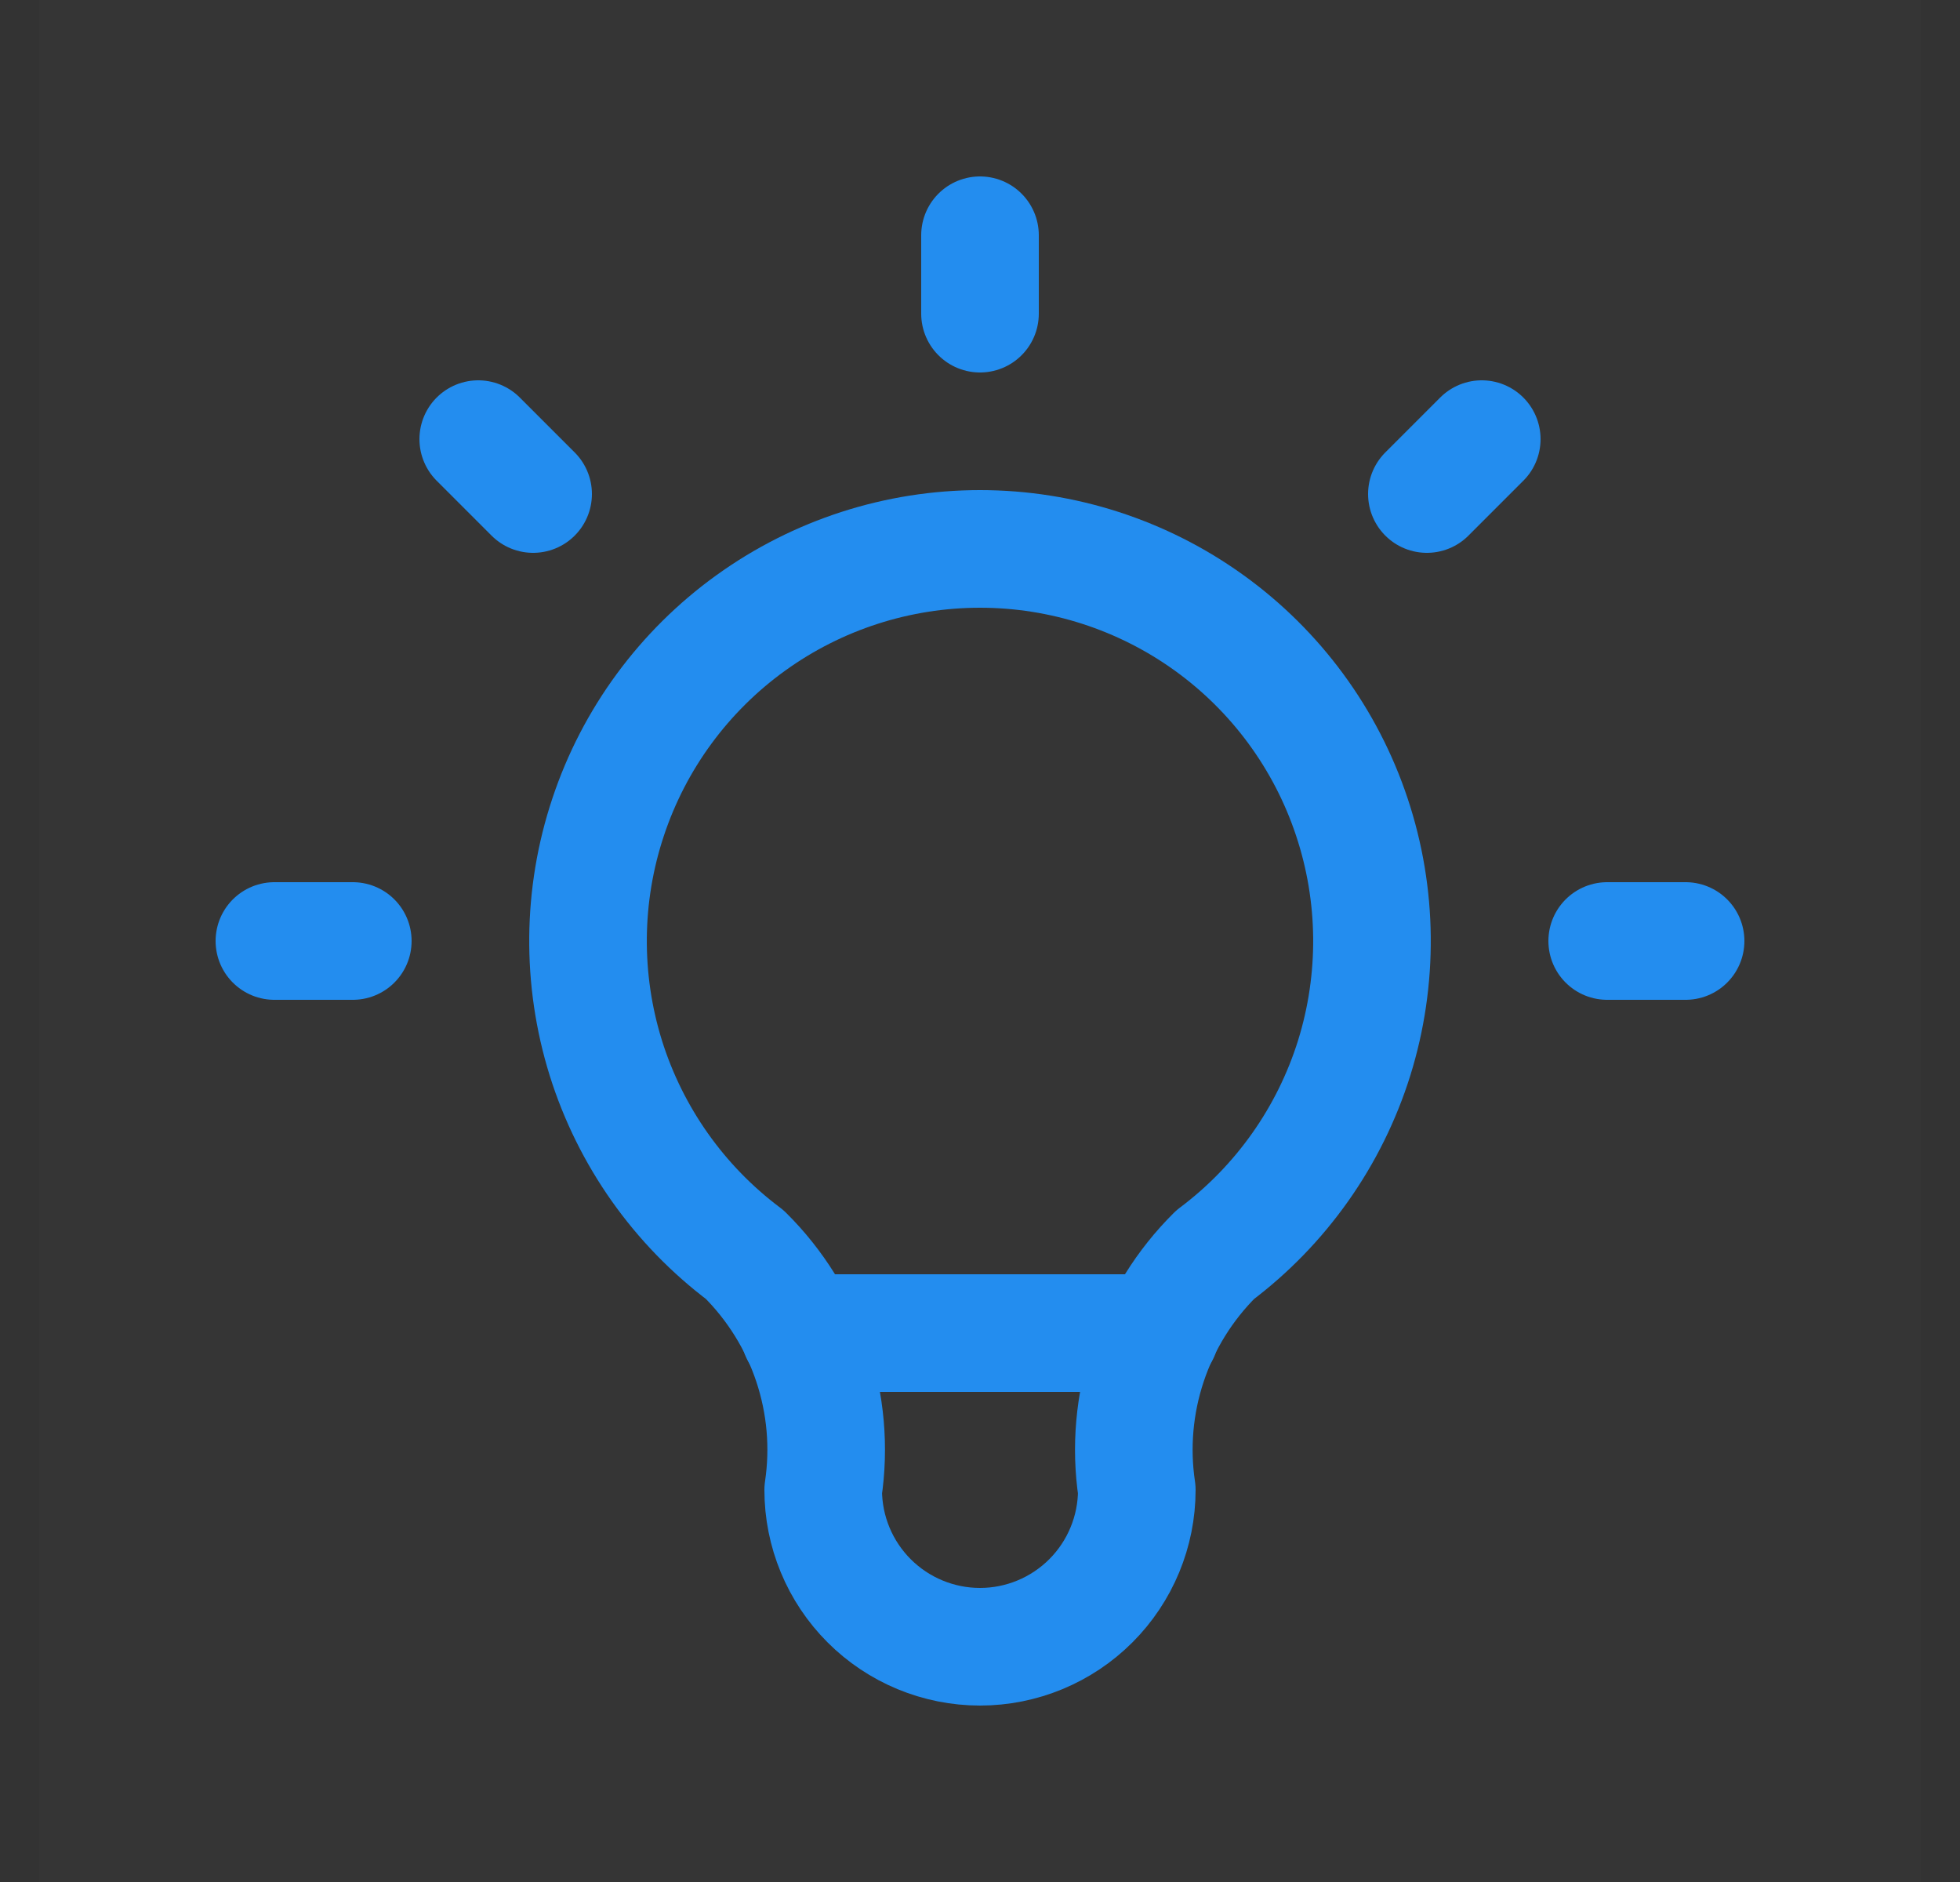
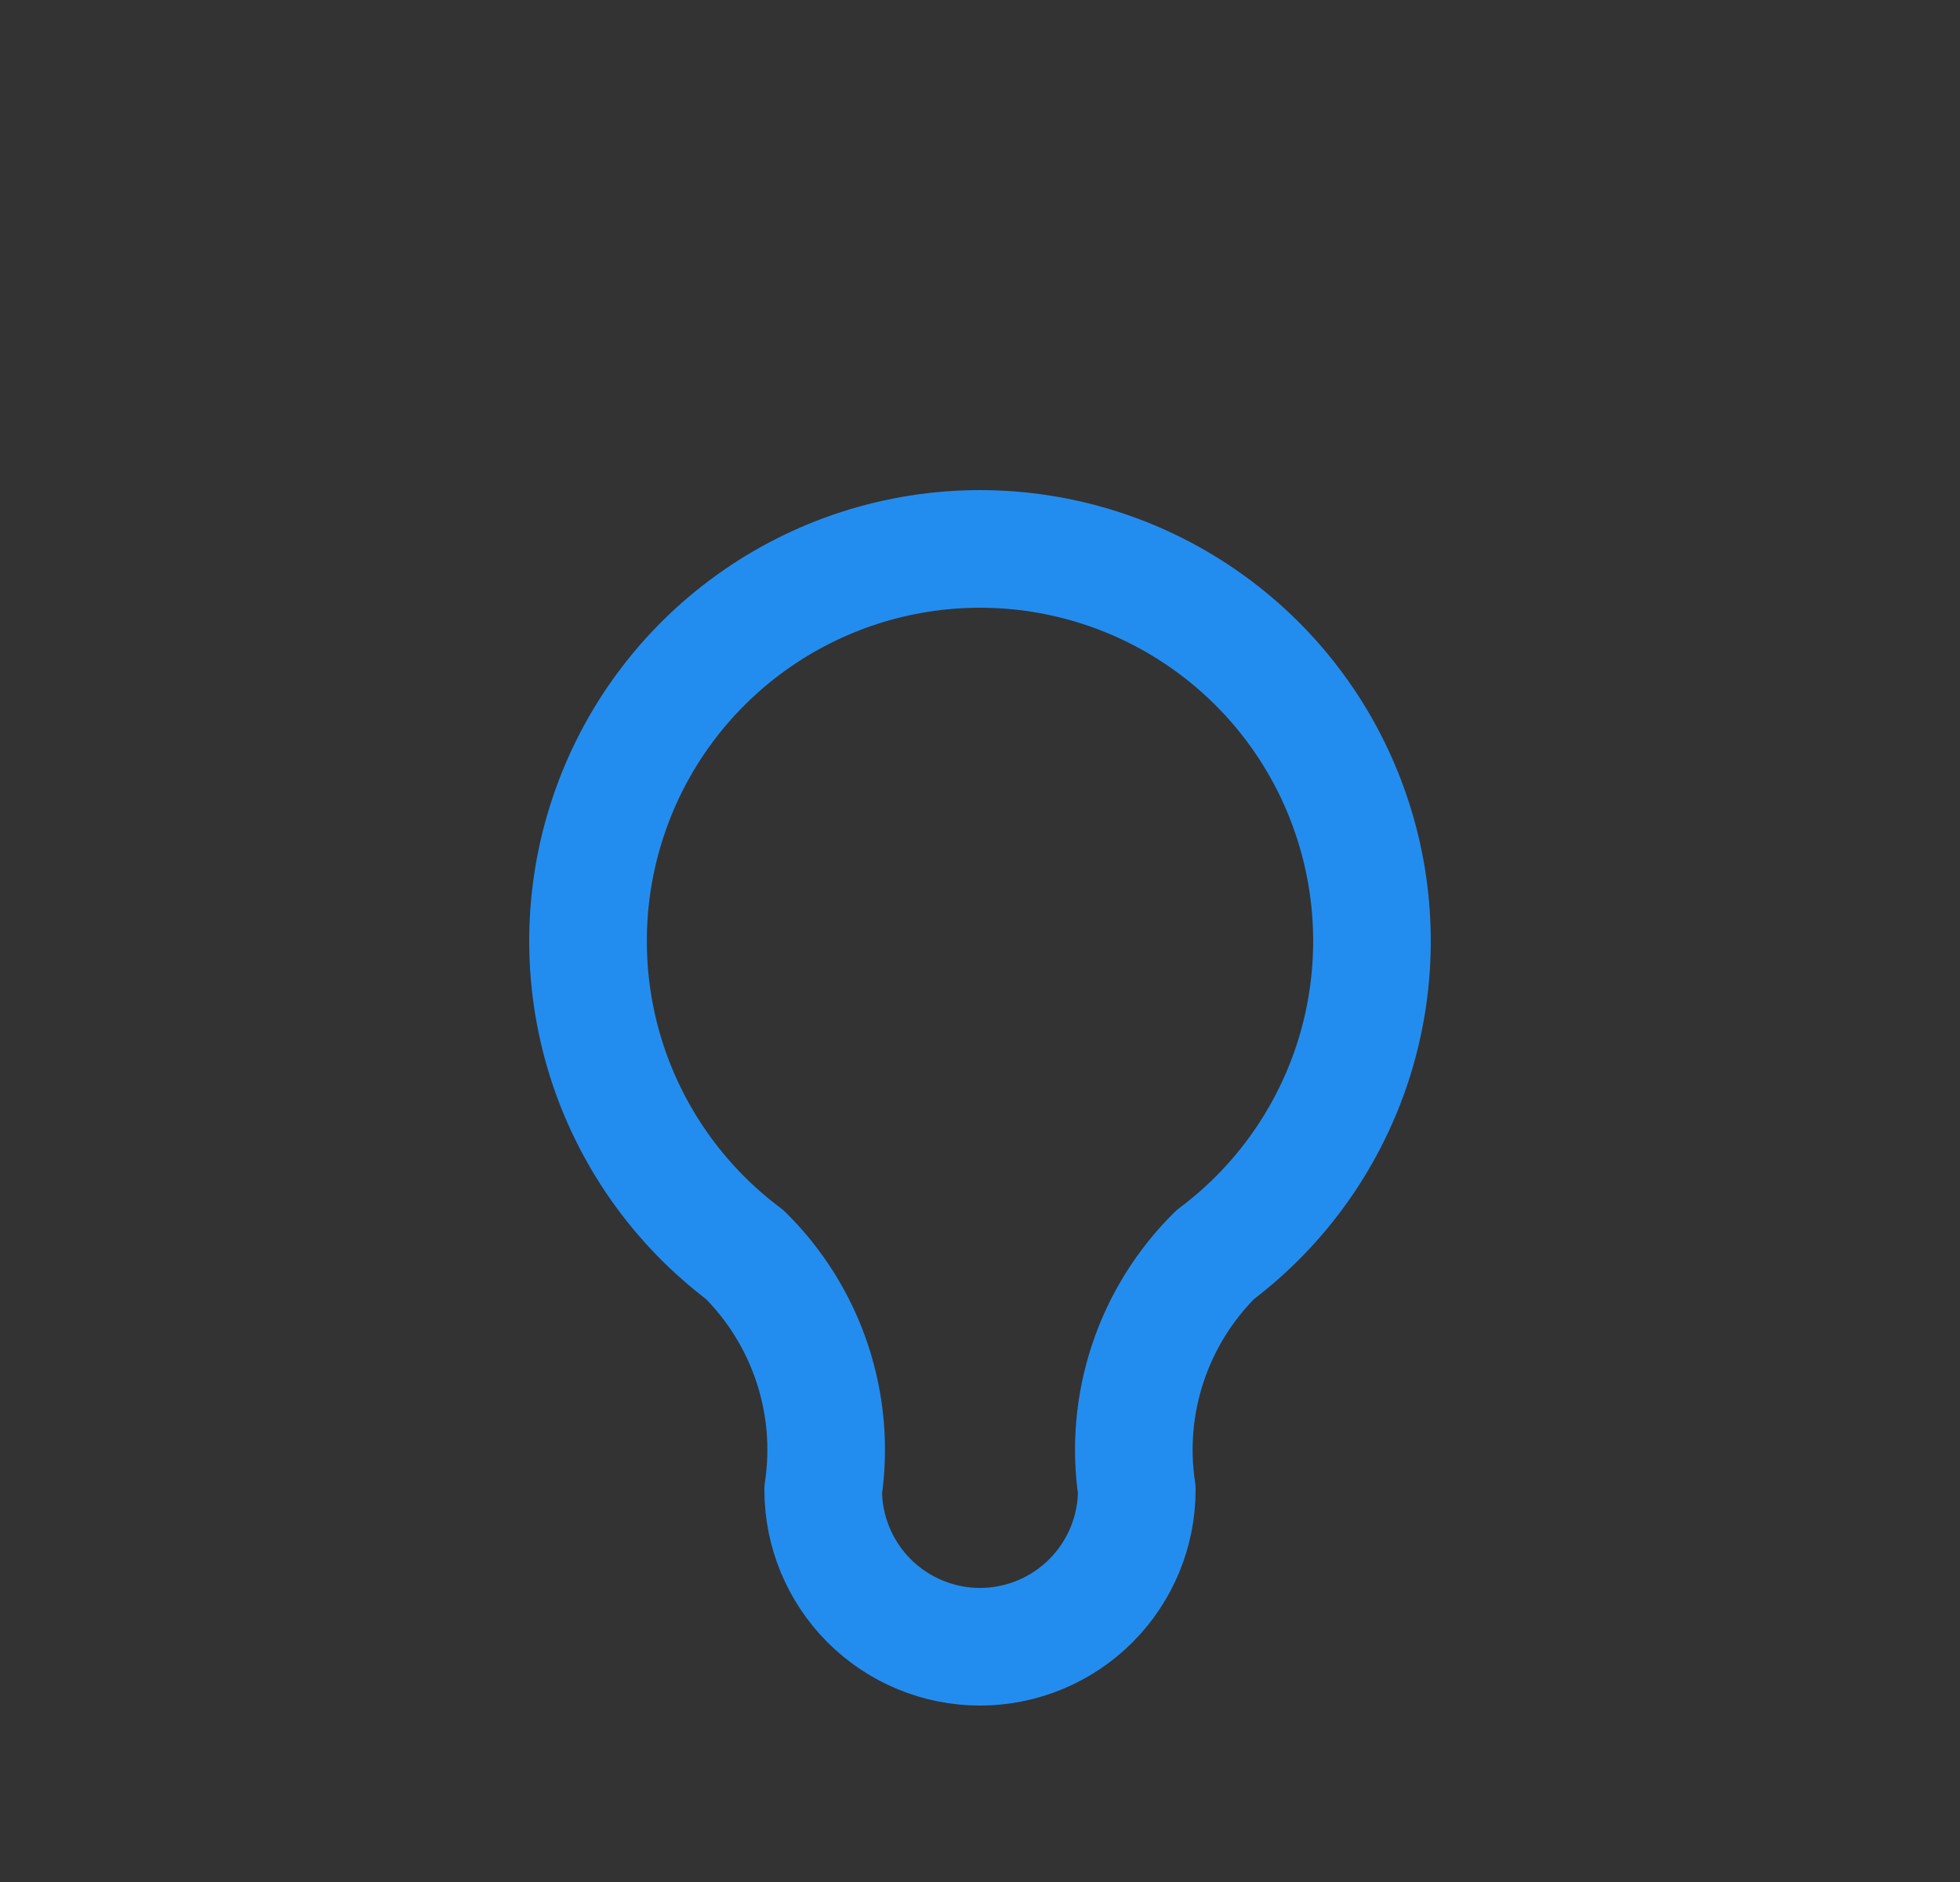
<svg xmlns="http://www.w3.org/2000/svg" width="25" height="24" viewBox="0 0 25 24" fill="none">
  <rect x="0" y="0" width="25" height="24" fill="#333333" stroke="none" />
  <g clip-path="url(#clip0_2348_892)">
-     <rect width="24" height="24" transform="translate(0.5)" fill="white" fill-opacity="0.01" />
-     <path d="M3.5 12H4.5M12.5 3V4M20.5 12H21.5M6.1 5.6L6.8 6.3M18.9 5.6L18.2 6.3" stroke="#238def" stroke-width="1.5" stroke-linecap="round" stroke-linejoin="round" />
    <path d="M9.5 16C8.66 15.37 8.04 14.492 7.727 13.491C7.415 12.489 7.425 11.414 7.757 10.419C8.088 9.423 8.725 8.557 9.576 7.944C10.428 7.33 11.451 7 12.5 7C13.549 7 14.572 7.33 15.424 7.944C16.275 8.557 16.912 9.423 17.243 10.419C17.575 11.414 17.585 12.489 17.273 13.491C16.96 14.492 16.34 15.37 15.5 16C15.11 16.387 14.816 16.859 14.642 17.381C14.468 17.902 14.419 18.457 14.5 19C14.5 19.53 14.289 20.039 13.914 20.414C13.539 20.789 13.03 21 12.5 21C11.97 21 11.461 20.789 11.086 20.414C10.711 20.039 10.5 19.53 10.5 19C10.581 18.457 10.532 17.902 10.358 17.381C10.184 16.859 9.89 16.387 9.5 16Z" stroke="#238def" stroke-width="1.5" stroke-linecap="round" stroke-linejoin="round" />
-     <path d="M10.2 17H14.8" stroke="#238def" stroke-width="1.5" stroke-linecap="round" stroke-linejoin="round" />
  </g>
  <defs>
    <clipPath id="clip0_2348_892">
      <rect width="24" height="24" fill="#238def" transform="translate(0.5)" />
    </clipPath>
  </defs>
</svg>